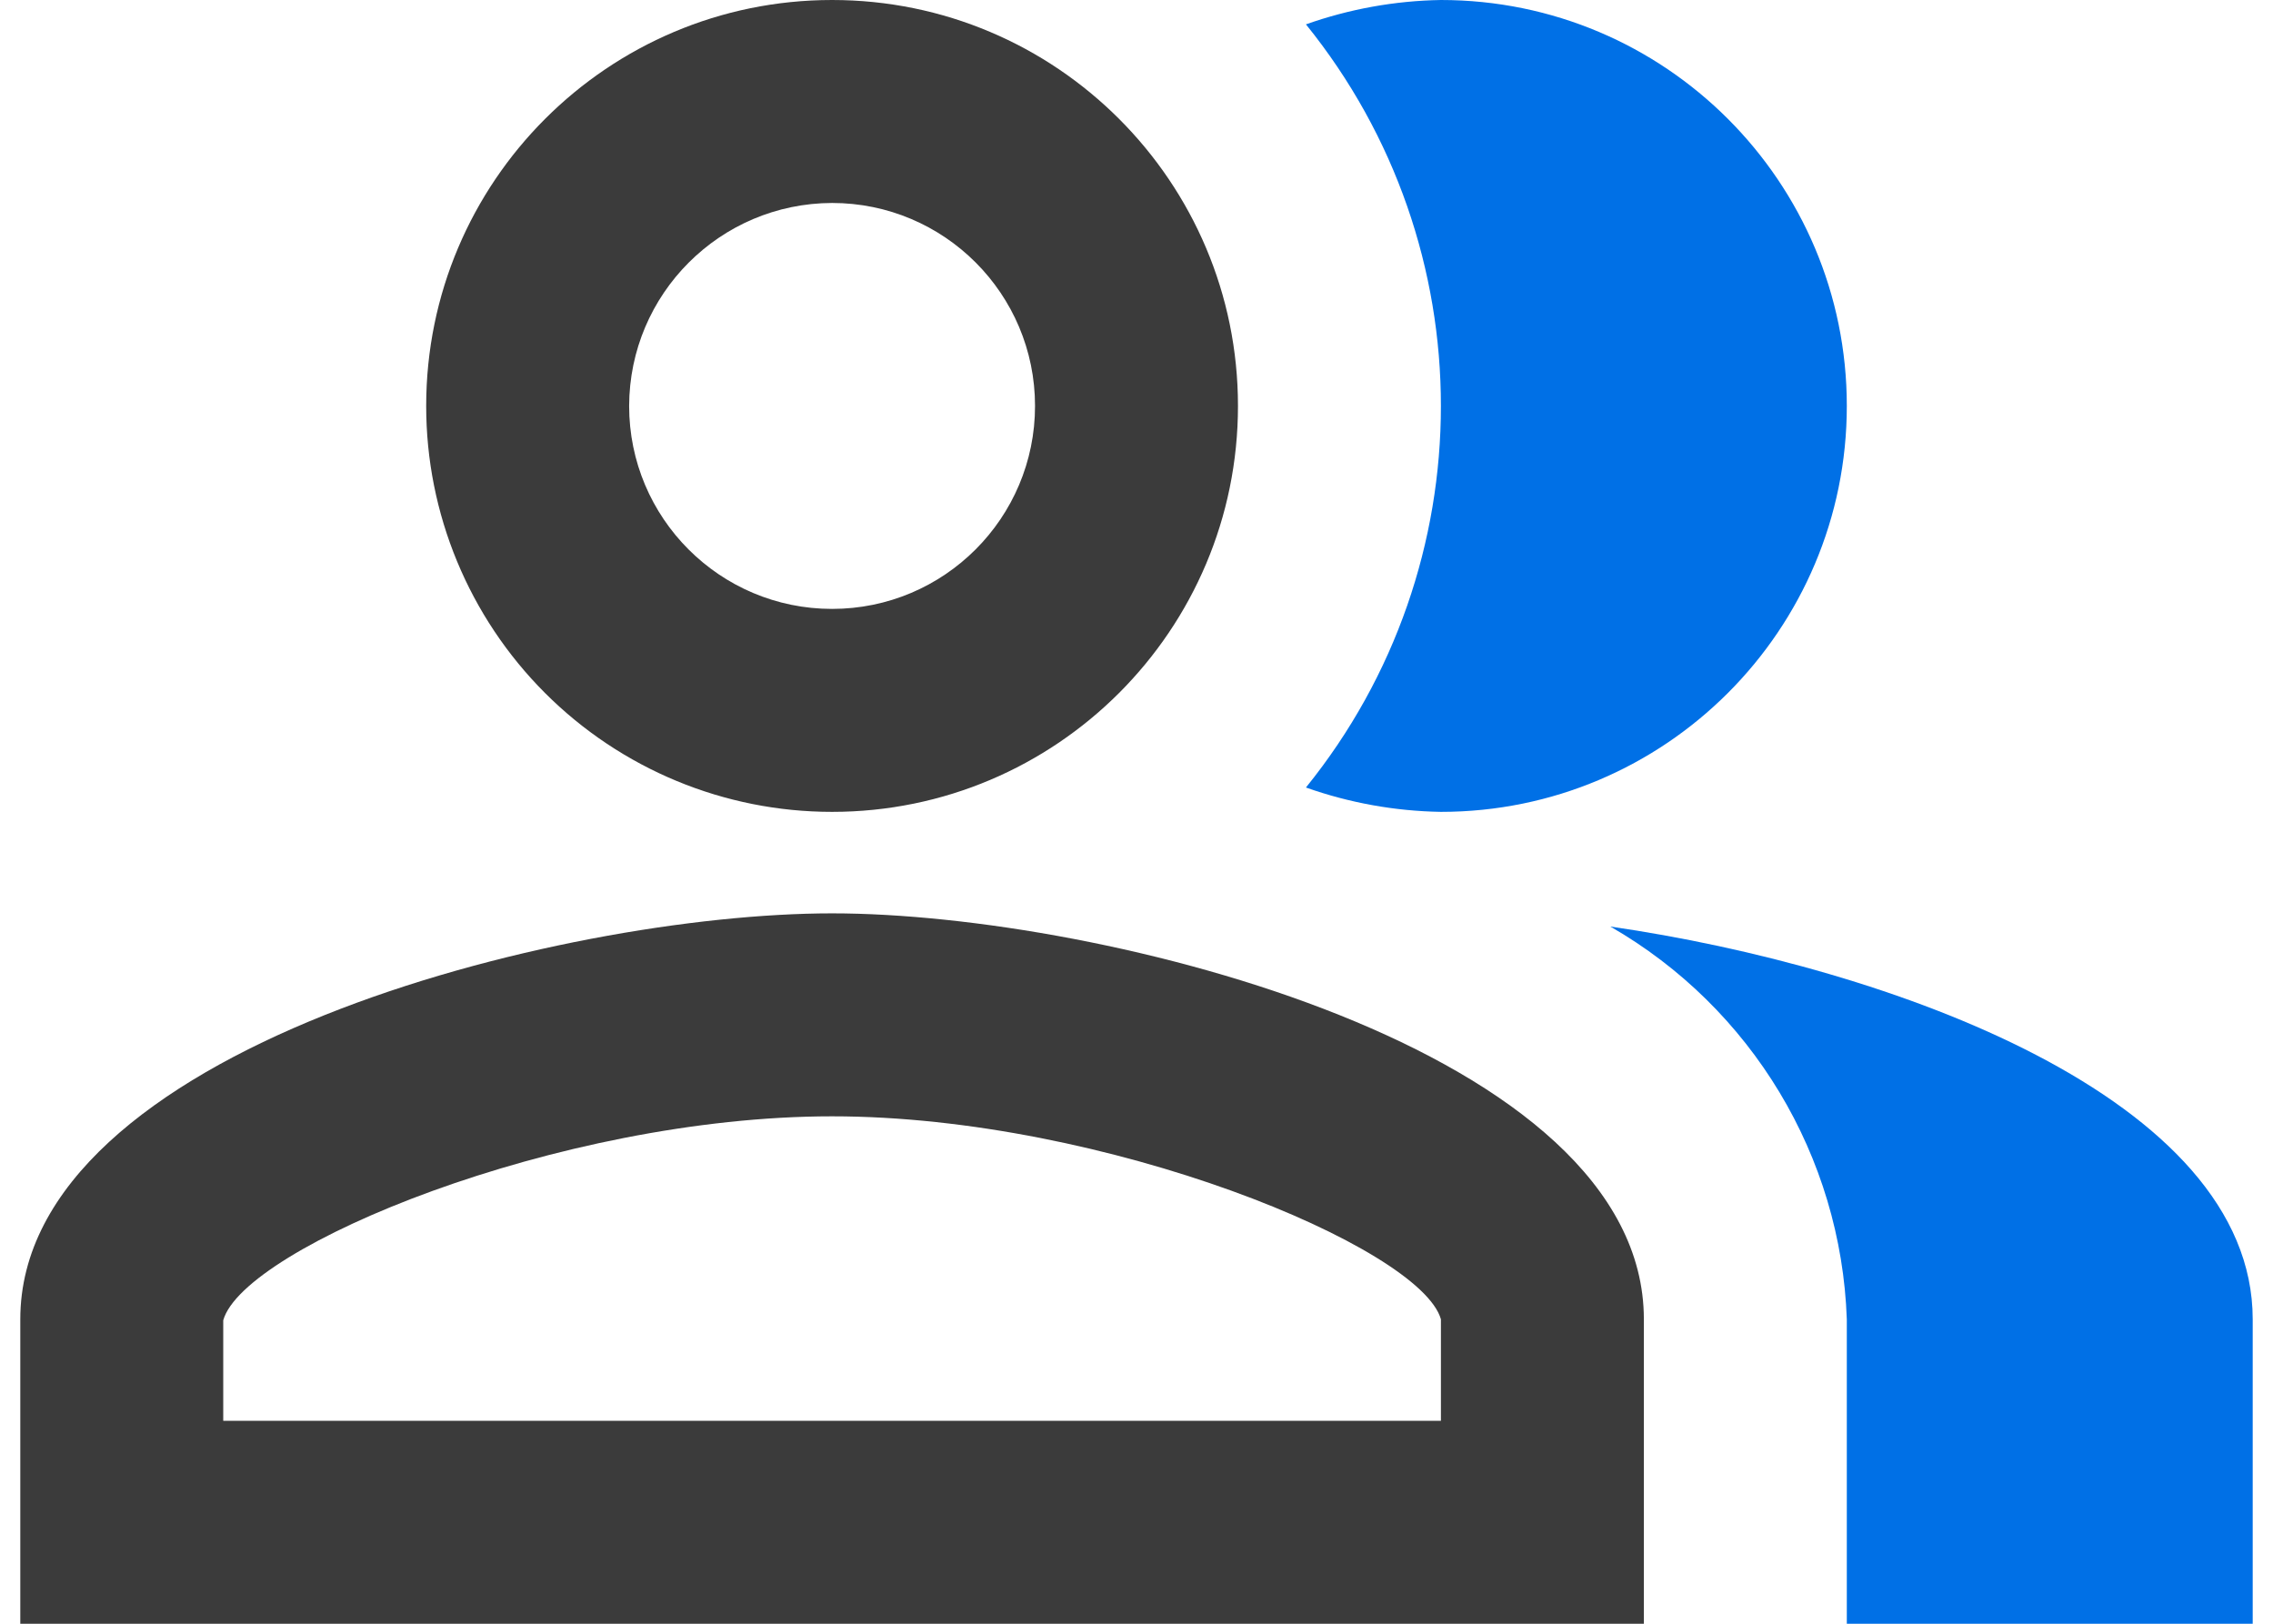
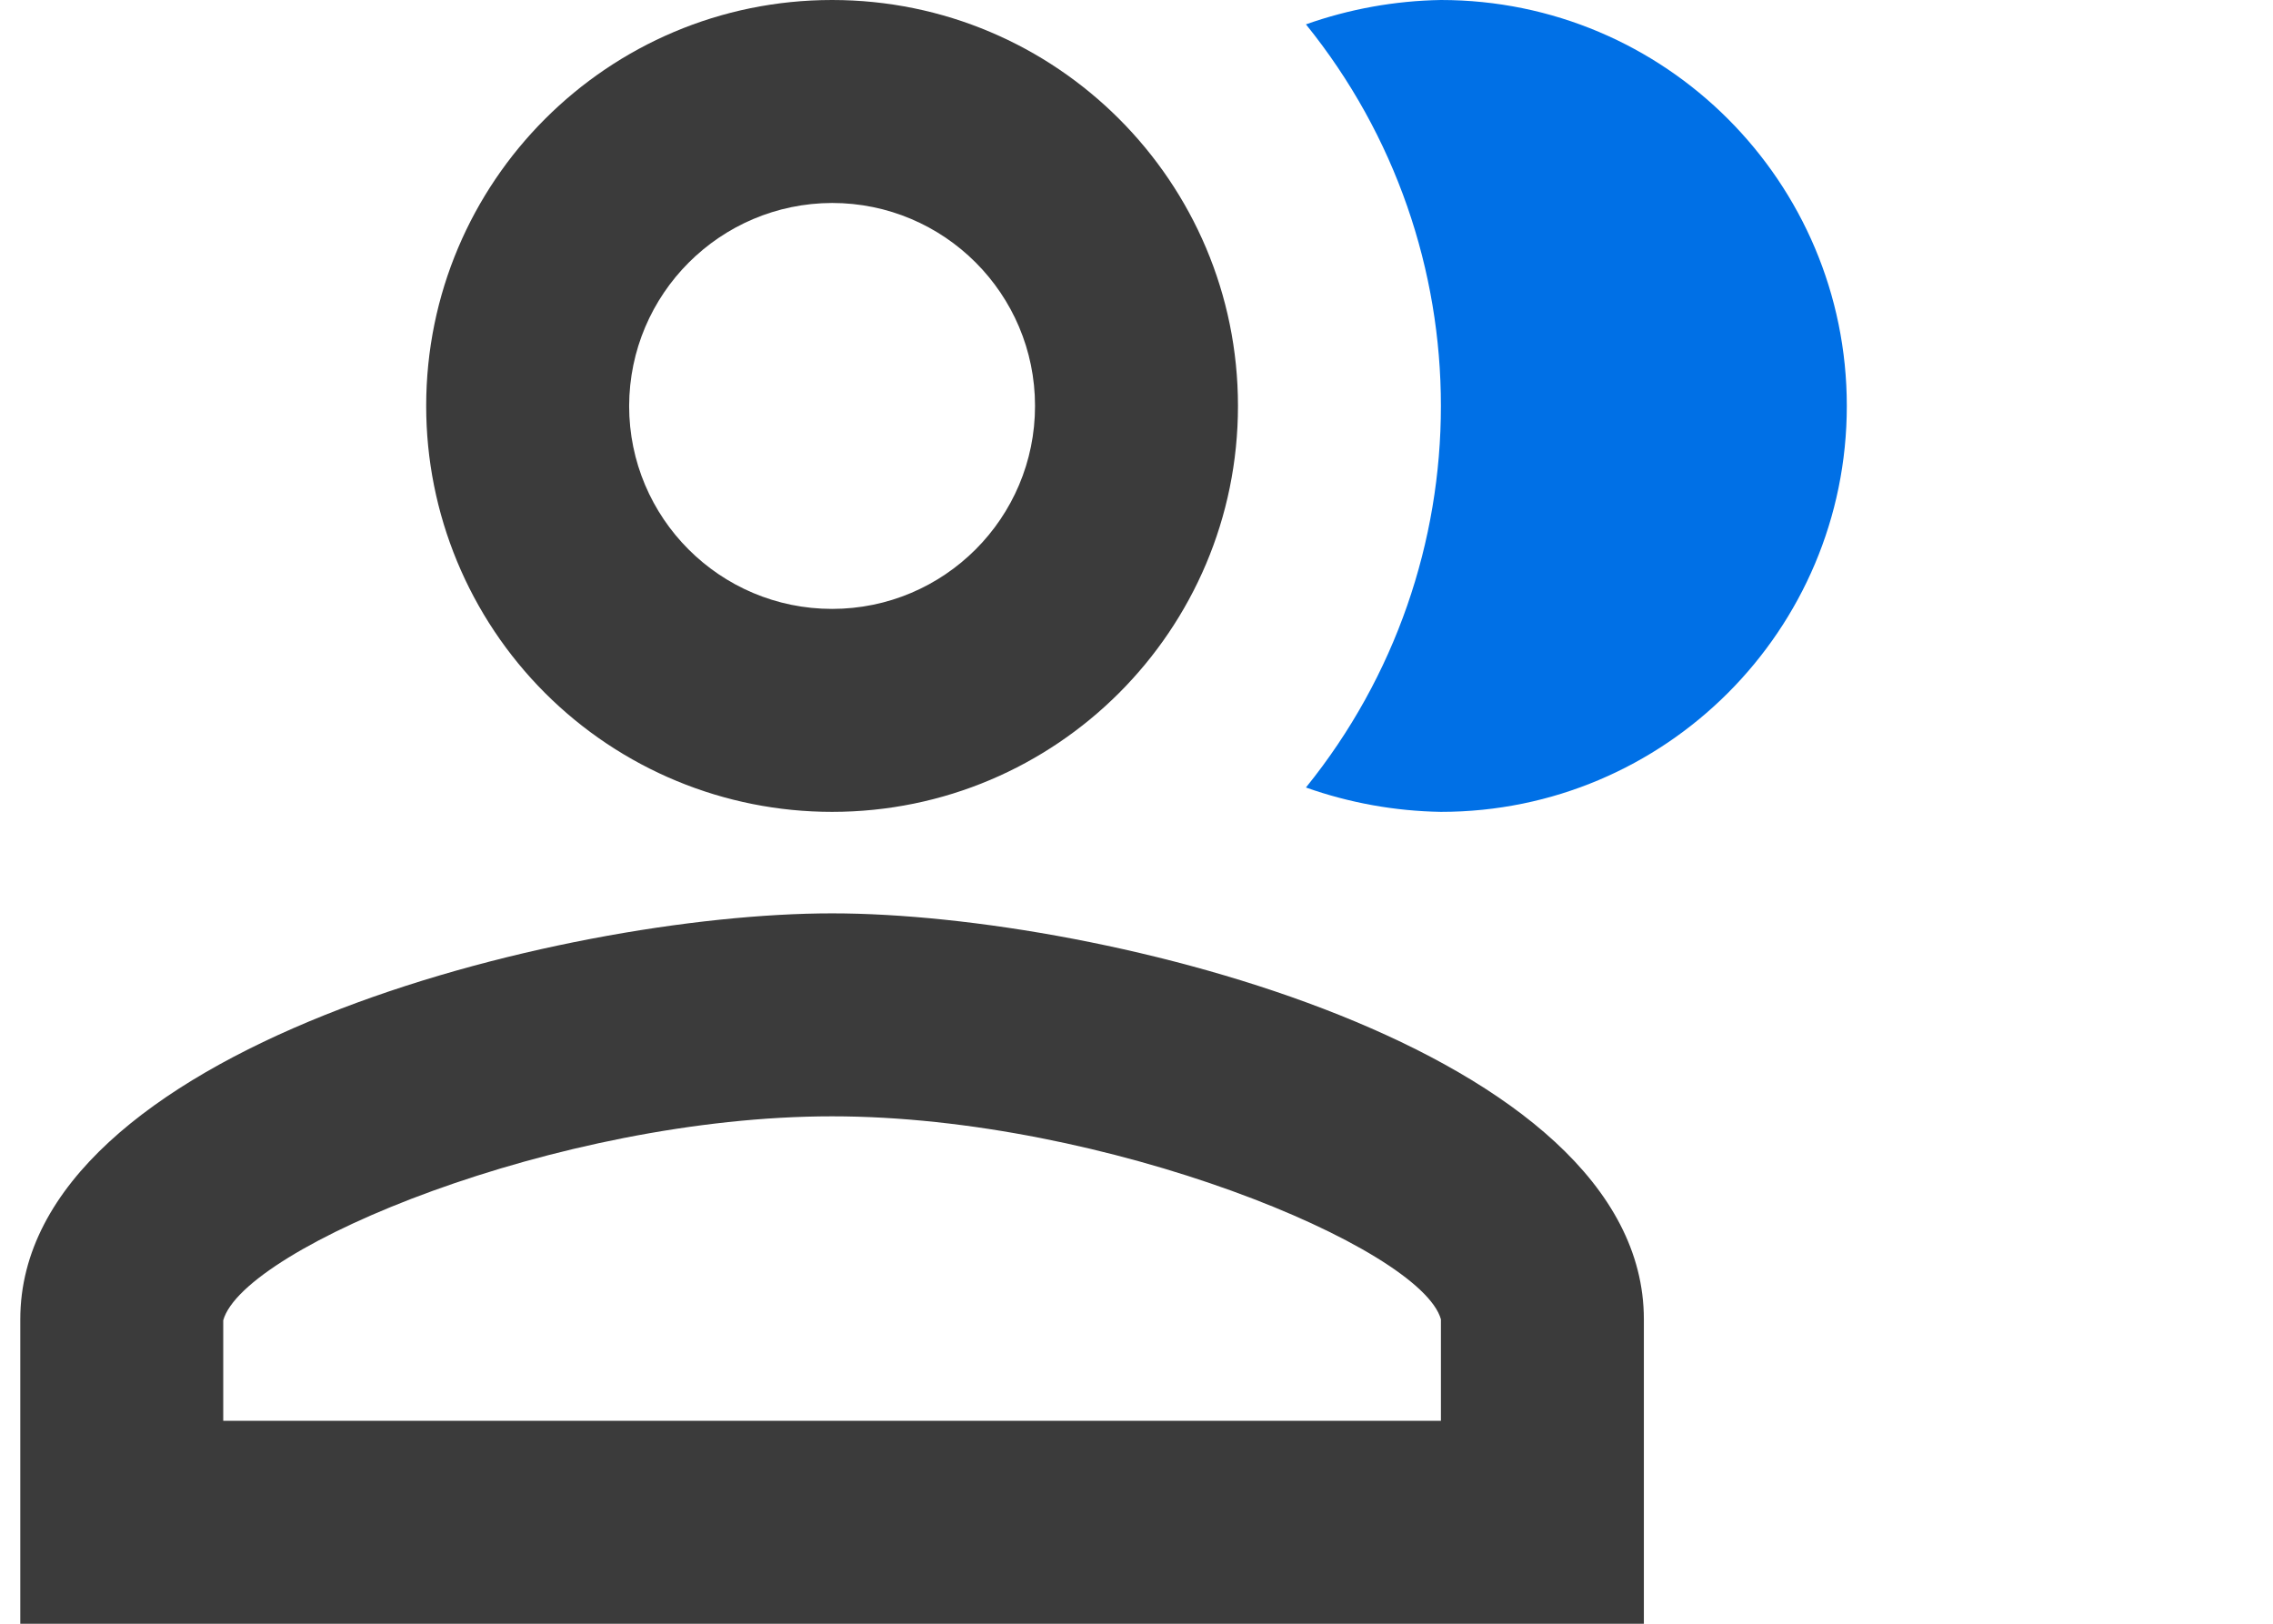
<svg xmlns="http://www.w3.org/2000/svg" width="42px" height="30px" viewBox="0 0 42 30" version="1.1">
  <title>icon / benefit / eap</title>
  <g id="DESKTOP" stroke="none" stroke-width="1" fill="none" fill-rule="evenodd">
    <g id="careers_home_01" transform="translate(-133, -3987)" fill-rule="nonzero">
      <g id="benefits" transform="translate(-295, 3550)">
        <g id="cards_and_hovers" transform="translate(395, 260)">
          <g id="card_04" transform="translate(0, 138)">
            <g id="Group" transform="translate(24, 24)">
              <polyline id="Path" fill="#FFFFFF" opacity="0" points="60 0 0 0 0 60 60 60 60 0" />
              <path d="M24.375,30 C28.517,30 31.875,26.642 31.875,22.5 C31.875,18.358 28.517,15 24.375,15 C20.233,15 16.875,18.358 16.875,22.5 C16.874,24.489 17.664,26.397 19.071,27.804 C20.478,29.211 22.386,30.001 24.375,30 L24.375,30 Z M24.375,18.75 C26.446,18.75 28.125,20.429 28.125,22.5 C28.125,24.571 26.446,26.25 24.375,26.25 C22.304,26.25 20.625,24.571 20.625,22.5 C20.631,20.431 22.306,18.756 24.375,18.75 L24.375,18.75 Z" id="Shape" fill="#3B3B3B" />
              <path d="M24.375,31.875 C19.369,31.875 9.375,34.388 9.375,39.375 L9.375,45 L39.375,45 L39.375,39.375 C39.375,34.388 29.381,31.875 24.375,31.875 Z M35.625,41.25 L13.125,41.25 L13.125,39.394 C13.5,38.044 19.312,35.625 24.375,35.625 C29.438,35.625 35.25,38.044 35.625,39.375 L35.625,41.25 Z" id="Shape" fill="#3B3B3B" />
-               <path d="M38.756,32.119 C41.368,33.62 43.02,36.364 43.125,39.375 L43.125,45 L50.625,45 L50.625,39.375 C50.625,35.288 43.931,32.869 38.756,32.119 Z" id="Path" fill="#0070E6" />
              <path d="M35.625,30 C39.767,30 43.125,26.642 43.125,22.5 C43.125,18.358 39.767,15 35.625,15 C34.775,15.014 33.933,15.166 33.131,15.45 C36.456,19.562 36.456,25.438 33.131,29.55 C33.933,29.834 34.775,29.986 35.625,30 L35.625,30 Z" id="Path" fill="#0070E6" />
            </g>
          </g>
        </g>
      </g>
    </g>
  </g>
</svg>